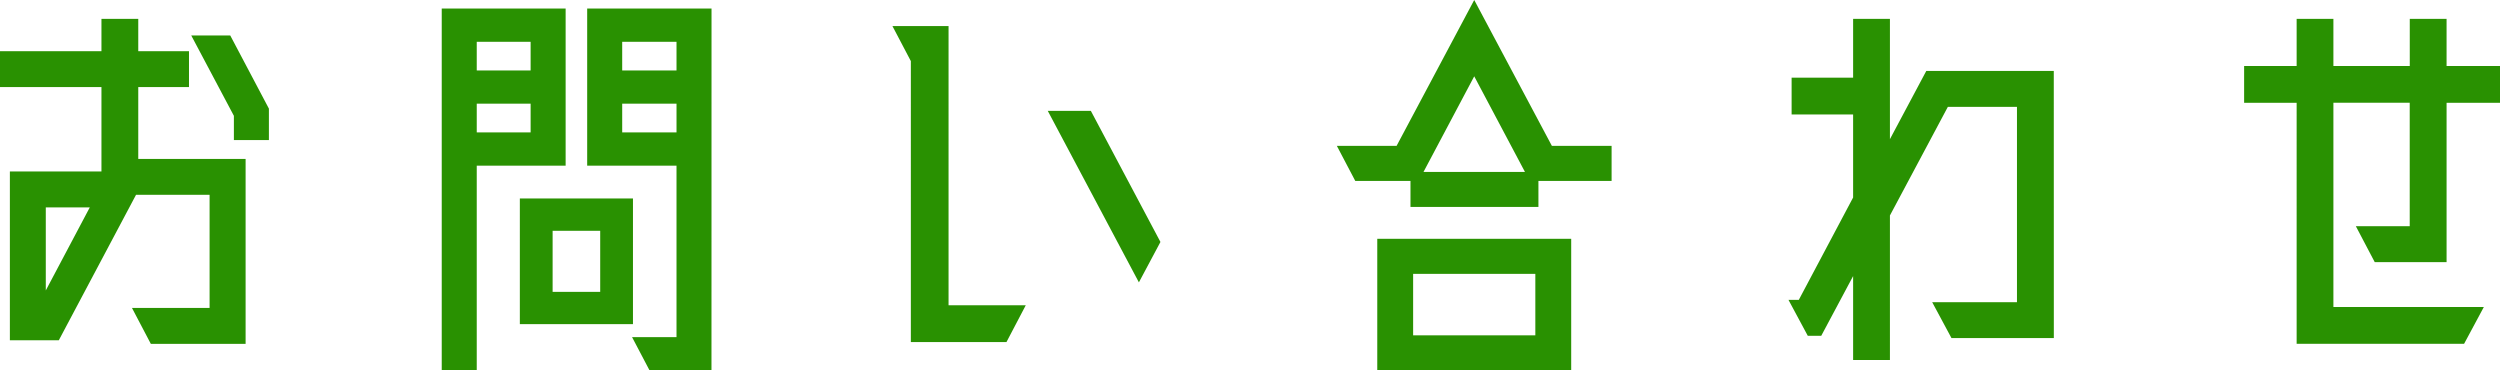
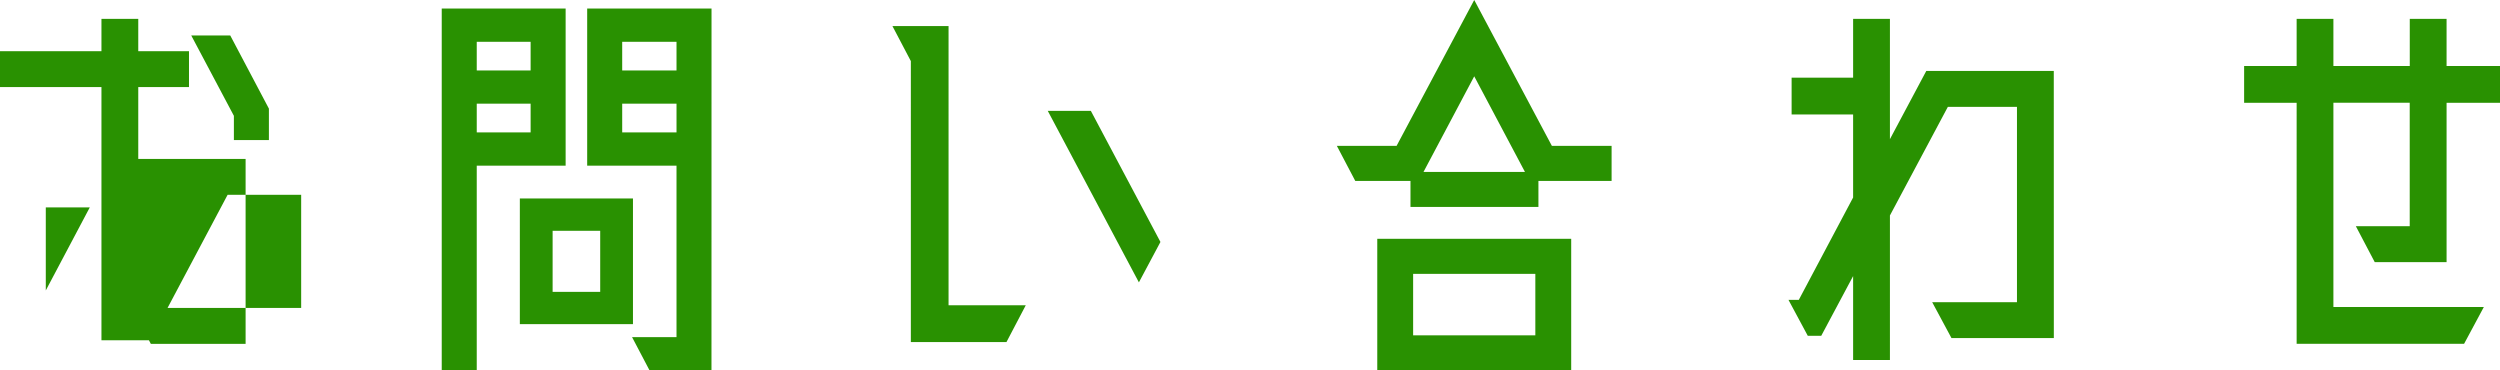
<svg xmlns="http://www.w3.org/2000/svg" width="200.484" height="29.7" viewBox="0 0 200.484 29.7">
-   <path d="M-89.136-16.128v-5.76h4.068v-2.88h-4.068V-27.36h-2.952v2.592h-8.136v2.88h8.136v6.768h-7.344V-1.584h3.924l6.192-11.664h5.9v9.072H-89.64l1.512,2.88h7.6V-16.128Zm4.248-9.9,3.42,6.444v1.944h2.808v-2.52l-3.1-5.868ZM-96.552-12.24h3.528l-3.528,6.66Zm34.56-3.348h7.128v-12.6H-64.8V.828h2.808Zm18.828-12.6h-9.972v12.6h7.164V-1.836h-3.564l1.4,2.664h4.968ZM-57.672-23.22h-4.32v-2.3h4.32Zm11.7,0h-4.356v-2.3h4.356Zm-16.02,2.664h4.32v2.3h-4.32Zm11.664,0h4.356v2.3h-4.356Zm.864,7.6h-9.072V-2.88h9.072Zm-6.444,2.592h3.816v4.9h-3.816Zm31.752-16.416h-4.5l1.476,2.808V-1.44h7.668l1.548-2.952h-6.192Zm7.956,6.8L-8.892-6.228l1.728-3.24-5.58-10.512ZM18-28.872l-6.228,11.7H6.984L8.46-14.364h4.428v2.088h10.26v-2.088h5.868v-2.808H24.228ZM13.932-15.084,18-22.752l4.068,7.668ZM25.776-9.72H10.224V.828H25.776ZM13.1-6.912H22.9V-1.98H13.1ZM64.476-23.184H54.252l-2.916,5.472V-27.36H48.384v4.716H43.452v2.952h4.932v6.66L44.028-4.824H43.2l1.548,2.88h1.08l2.556-4.788V0h2.952V-11.592L55.98-20.3h5.544v15.66h-6.8l1.548,2.88h8.208ZM90.216-7.848h5.76v-12.78h4.284V-23.58H95.976v-3.78H93.024v3.78H86.9v-3.78H83.952v3.78H79.74v2.952h4.212V-1.3H97.38l1.584-2.952H86.9v-16.38h6.12v9.9H88.7Z" transform="translate(100.224 28.872)" fill="#299101" />
+   <path d="M-89.136-16.128v-5.76h4.068v-2.88h-4.068V-27.36h-2.952v2.592h-8.136v2.88h8.136v6.768V-1.584h3.924l6.192-11.664h5.9v9.072H-89.64l1.512,2.88h7.6V-16.128Zm4.248-9.9,3.42,6.444v1.944h2.808v-2.52l-3.1-5.868ZM-96.552-12.24h3.528l-3.528,6.66Zm34.56-3.348h7.128v-12.6H-64.8V.828h2.808Zm18.828-12.6h-9.972v12.6h7.164V-1.836h-3.564l1.4,2.664h4.968ZM-57.672-23.22h-4.32v-2.3h4.32Zm11.7,0h-4.356v-2.3h4.356Zm-16.02,2.664h4.32v2.3h-4.32Zm11.664,0h4.356v2.3h-4.356Zm.864,7.6h-9.072V-2.88h9.072Zm-6.444,2.592h3.816v4.9h-3.816Zm31.752-16.416h-4.5l1.476,2.808V-1.44h7.668l1.548-2.952h-6.192Zm7.956,6.8L-8.892-6.228l1.728-3.24-5.58-10.512ZM18-28.872l-6.228,11.7H6.984L8.46-14.364h4.428v2.088h10.26v-2.088h5.868v-2.808H24.228ZM13.932-15.084,18-22.752l4.068,7.668ZM25.776-9.72H10.224V.828H25.776ZM13.1-6.912H22.9V-1.98H13.1ZM64.476-23.184H54.252l-2.916,5.472V-27.36H48.384v4.716H43.452v2.952h4.932v6.66L44.028-4.824H43.2l1.548,2.88h1.08l2.556-4.788V0h2.952V-11.592L55.98-20.3h5.544v15.66h-6.8l1.548,2.88h8.208ZM90.216-7.848h5.76v-12.78h4.284V-23.58H95.976v-3.78H93.024v3.78H86.9v-3.78H83.952v3.78H79.74v2.952h4.212V-1.3H97.38l1.584-2.952H86.9v-16.38h6.12v9.9H88.7Z" transform="translate(100.224 28.872)" fill="#299101" />
</svg>